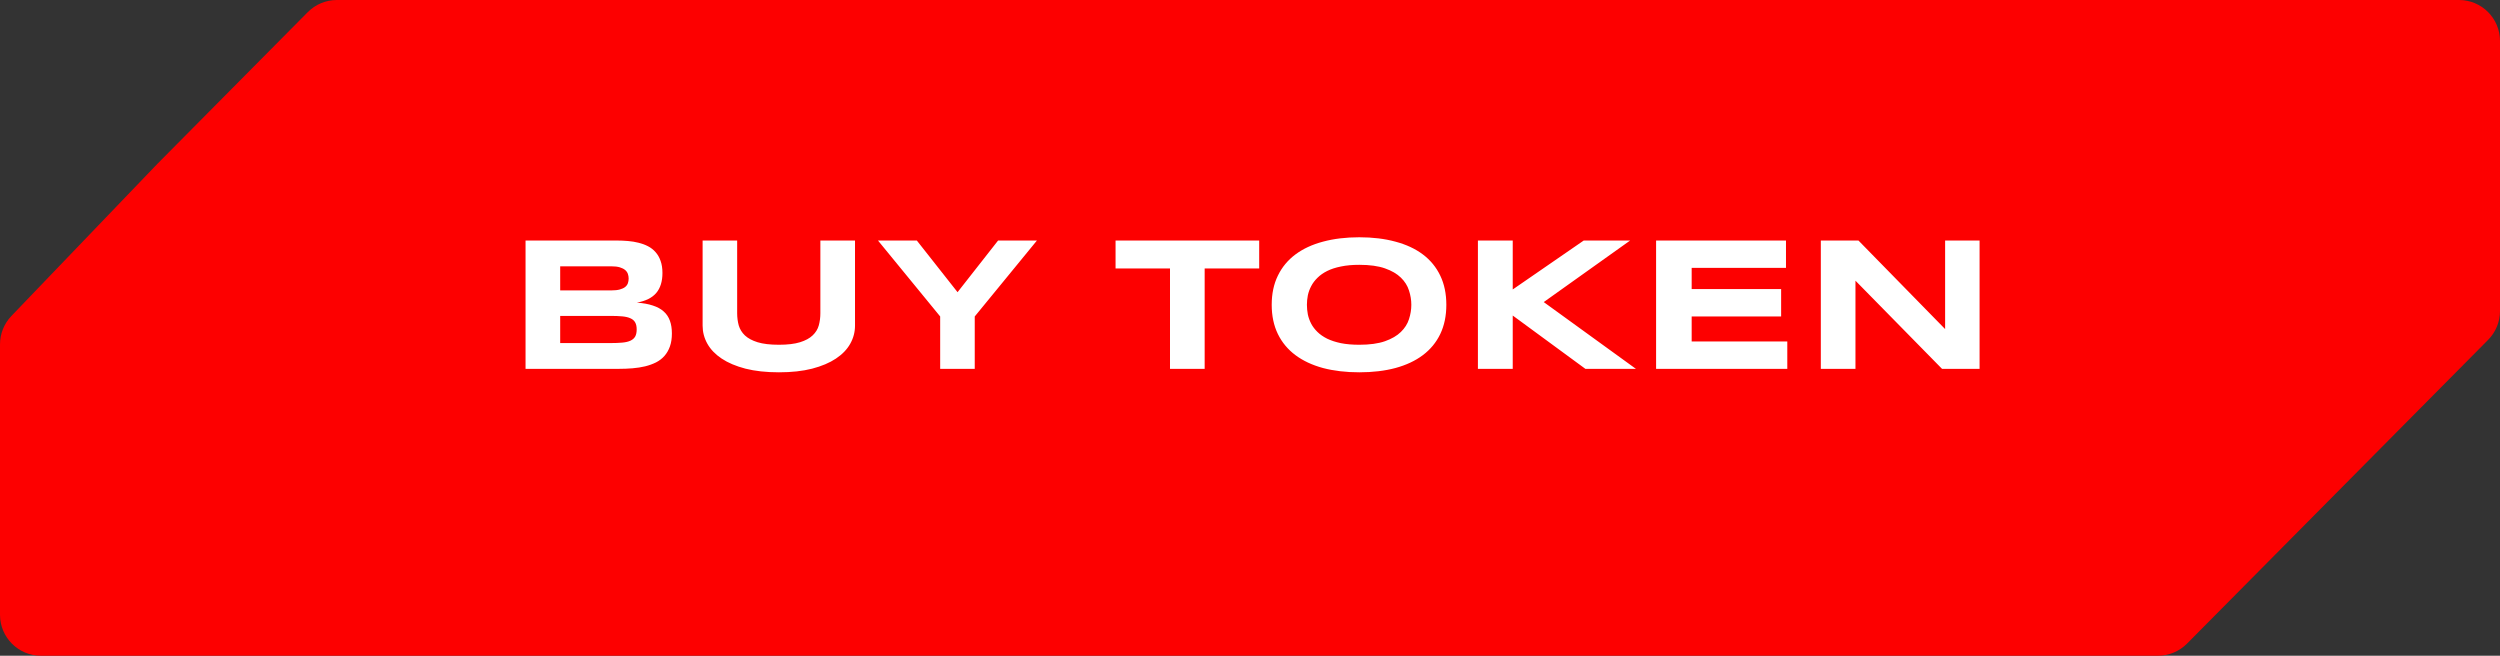
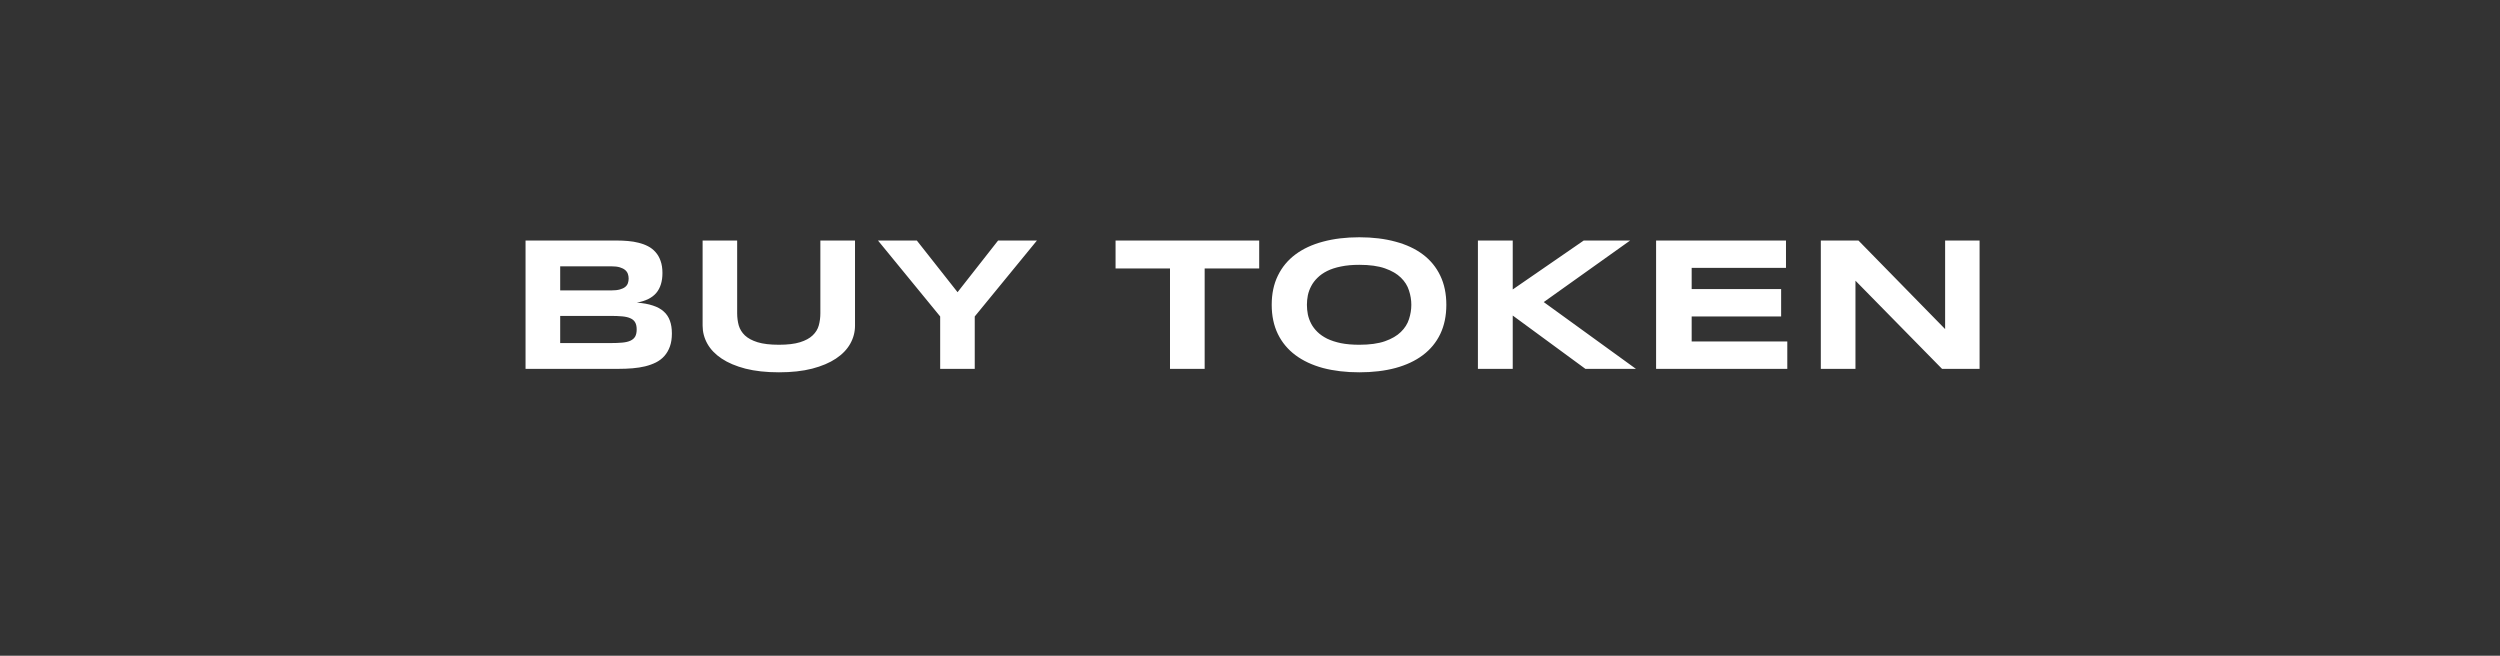
<svg xmlns="http://www.w3.org/2000/svg" width="183" height="48" viewBox="0 0 183 48" fill="none">
  <rect x="0" y="0" width="183" height="48" fill="#333333" stroke="none" />
-   <path d="M11.514 12L22.529 0.888C23.092 0.32 23.859 0 24.659 0H180C181.657 0 183 1.343 183 3V22.765C183 23.556 182.688 24.315 182.131 24.877L160.09 47.112C159.527 47.68 158.76 48 157.96 48H3C1.343 48 0 46.657 0 45V25.206C0 24.432 0.299 23.688 0.835 23.129L11.514 12Z" fill="#FD0000" />
  <path d="M49.182 24.409C49.182 24.774 49.134 25.09 49.038 25.359C48.942 25.628 48.808 25.861 48.635 26.057C48.466 26.248 48.261 26.405 48.02 26.528C47.783 26.647 47.518 26.742 47.227 26.815C46.94 26.884 46.632 26.932 46.304 26.959C45.976 26.986 45.636 27 45.285 27H38.47V17.607H45.162C45.431 17.607 45.7 17.619 45.969 17.642C46.242 17.664 46.502 17.708 46.748 17.771C46.994 17.831 47.222 17.915 47.432 18.024C47.646 18.134 47.83 18.277 47.985 18.455C48.145 18.633 48.268 18.847 48.355 19.098C48.446 19.348 48.491 19.645 48.491 19.986C48.491 20.597 48.341 21.082 48.04 21.442C47.739 21.798 47.265 22.035 46.618 22.153C47.074 22.185 47.464 22.256 47.787 22.365C48.115 22.47 48.382 22.616 48.587 22.803C48.792 22.985 48.942 23.211 49.038 23.48C49.134 23.744 49.182 24.054 49.182 24.409ZM46.017 20.39C46.017 20.271 45.998 20.16 45.962 20.055C45.925 19.945 45.859 19.85 45.764 19.768C45.668 19.686 45.538 19.619 45.374 19.569C45.21 19.519 45 19.494 44.745 19.494H41.006V21.258H44.745C45 21.258 45.21 21.235 45.374 21.189C45.538 21.144 45.668 21.082 45.764 21.005C45.859 20.927 45.925 20.836 45.962 20.731C45.998 20.622 46.017 20.508 46.017 20.39ZM46.605 24.115C46.605 23.901 46.568 23.73 46.495 23.602C46.422 23.47 46.308 23.37 46.153 23.302C45.998 23.229 45.798 23.181 45.552 23.158C45.306 23.135 45.012 23.124 44.67 23.124H41.006V25.113H44.67C45.012 25.113 45.306 25.102 45.552 25.079C45.798 25.056 45.998 25.009 46.153 24.936C46.308 24.863 46.422 24.762 46.495 24.635C46.568 24.503 46.605 24.329 46.605 24.115ZM62.587 23.835C62.587 24.304 62.471 24.746 62.238 25.161C62.006 25.576 61.657 25.938 61.192 26.248C60.727 26.558 60.147 26.804 59.449 26.986C58.757 27.164 57.945 27.253 57.016 27.253C56.086 27.253 55.27 27.164 54.568 26.986C53.871 26.804 53.29 26.558 52.825 26.248C52.36 25.938 52.012 25.576 51.779 25.161C51.547 24.746 51.431 24.304 51.431 23.835V17.607H53.96V22.926C53.96 23.24 53.999 23.539 54.076 23.821C54.158 24.099 54.309 24.343 54.527 24.553C54.751 24.762 55.06 24.929 55.457 25.052C55.858 25.175 56.378 25.236 57.016 25.236C57.649 25.236 58.164 25.175 58.56 25.052C58.957 24.929 59.265 24.762 59.483 24.553C59.707 24.343 59.857 24.099 59.935 23.821C60.012 23.539 60.051 23.24 60.051 22.926V17.607H62.587V23.835ZM71.351 23.165V27H68.821V23.165L64.269 17.607H67.112L70.093 21.388L73.06 17.607H75.903L71.351 23.165ZM88.181 19.651V27H85.644V19.651H81.659V17.607H92.173V19.651H88.181ZM105.872 22.311C105.872 23.117 105.724 23.83 105.428 24.45C105.132 25.065 104.708 25.58 104.156 25.995C103.605 26.41 102.935 26.724 102.146 26.939C101.363 27.148 100.481 27.253 99.501 27.253C98.521 27.253 97.635 27.148 96.842 26.939C96.053 26.724 95.381 26.41 94.825 25.995C94.269 25.58 93.841 25.065 93.54 24.45C93.239 23.83 93.089 23.117 93.089 22.311C93.089 21.504 93.239 20.793 93.54 20.178C93.841 19.558 94.269 19.041 94.825 18.626C95.381 18.211 96.053 17.899 96.842 17.689C97.635 17.475 98.521 17.368 99.501 17.368C100.481 17.368 101.363 17.475 102.146 17.689C102.935 17.899 103.605 18.211 104.156 18.626C104.708 19.041 105.132 19.558 105.428 20.178C105.724 20.793 105.872 21.504 105.872 22.311ZM103.309 22.311C103.309 21.96 103.252 21.611 103.138 21.265C103.028 20.914 102.83 20.599 102.543 20.321C102.26 20.043 101.873 19.818 101.381 19.645C100.889 19.471 100.262 19.385 99.501 19.385C98.991 19.385 98.542 19.426 98.154 19.508C97.767 19.585 97.432 19.695 97.149 19.836C96.867 19.977 96.63 20.144 96.439 20.335C96.247 20.522 96.094 20.725 95.981 20.943C95.867 21.158 95.784 21.383 95.734 21.62C95.689 21.852 95.666 22.083 95.666 22.311C95.666 22.543 95.689 22.778 95.734 23.015C95.784 23.252 95.867 23.48 95.981 23.698C96.094 23.912 96.247 24.113 96.439 24.3C96.63 24.487 96.867 24.651 97.149 24.792C97.432 24.929 97.767 25.038 98.154 25.12C98.542 25.198 98.991 25.236 99.501 25.236C100.262 25.236 100.889 25.15 101.381 24.977C101.873 24.803 102.26 24.578 102.543 24.3C102.83 24.022 103.028 23.71 103.138 23.363C103.252 23.012 103.309 22.662 103.309 22.311ZM110.732 21.189L115.928 17.607H119.325L113.002 22.112L119.749 27H116.051L110.732 23.097V27H108.183V17.607H110.732V21.189ZM121.226 27V17.607H130.734V19.61H123.83V21.162H130.379V23.165H123.83V24.997H130.83V27H121.226ZM142.157 27L135.82 20.547V27H133.284V17.607H136.039L142.383 24.088V17.607H144.905V27H142.157Z" fill="white" />
</svg>